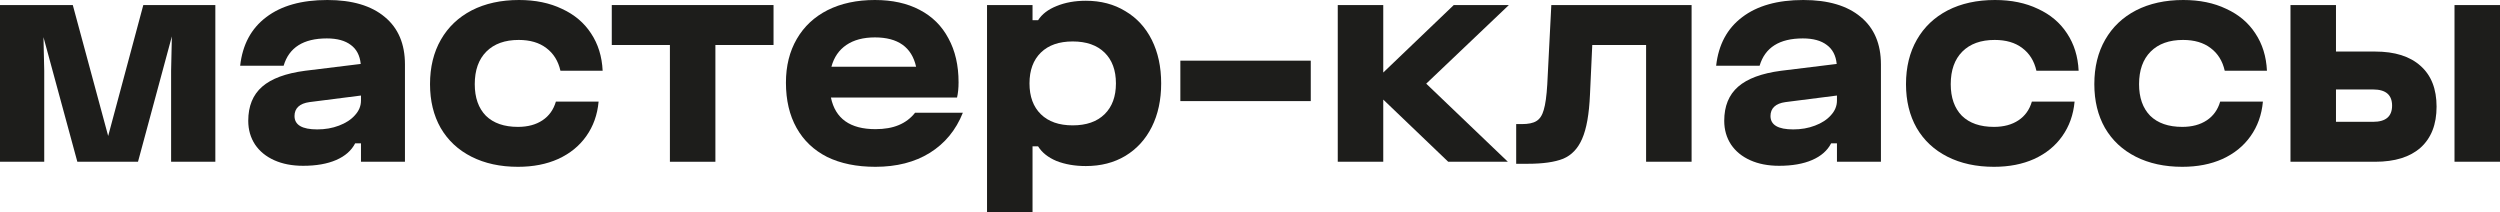
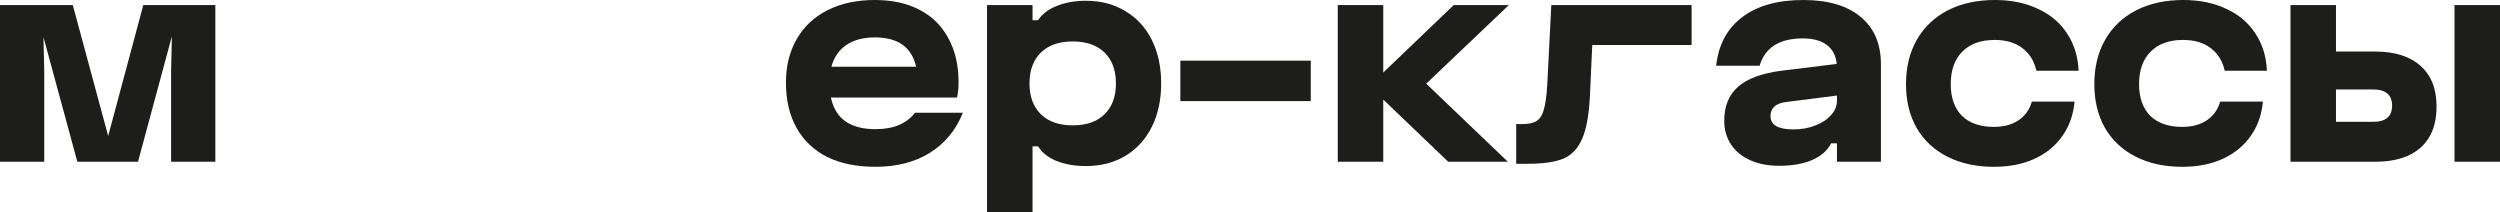
<svg xmlns="http://www.w3.org/2000/svg" viewBox="0 0 244.441 20.758" fill="none">
  <path d="M0 0.494H7.117L10.577 13.295L14.012 0.494H21.055V15.816H16.73V6.919L16.804 3.559L13.493 15.816H7.562L4.251 3.633L4.325 6.919V15.816H0V0.494Z" fill="#1D1D1B" />
-   <path d="M29.636 16.211C28.565 16.211 27.626 16.03 26.819 15.668C26.011 15.305 25.385 14.794 24.94 14.135C24.496 13.46 24.273 12.686 24.273 11.812C24.273 10.379 24.726 9.267 25.632 8.476C26.539 7.686 27.939 7.167 29.834 6.919L35.27 6.252C35.188 5.428 34.867 4.811 34.307 4.399C33.746 3.97 32.964 3.756 31.959 3.756C29.669 3.756 28.26 4.646 27.733 6.425H23.482C23.713 4.366 24.562 2.784 26.028 1.68C27.494 0.56 29.488 0 32.008 0C34.43 0 36.3 0.552 37.618 1.656C38.936 2.743 39.595 4.292 39.595 6.302V15.816H35.295V14.012H34.727C34.364 14.72 33.746 15.264 32.873 15.643C32 16.022 30.921 16.211 29.636 16.211ZM28.796 11.343C28.796 12.216 29.537 12.653 31.02 12.653C31.794 12.653 32.502 12.529 33.145 12.282C33.804 12.035 34.323 11.697 34.702 11.269C35.097 10.84 35.295 10.363 35.295 9.835V9.341L30.254 9.984C29.776 10.05 29.413 10.198 29.166 10.429C28.919 10.659 28.796 10.964 28.796 11.343Z" fill="#1D1D1B" />
-   <path d="M50.646 16.31C48.916 16.31 47.4 15.981 46.099 15.322C44.797 14.663 43.793 13.724 43.084 12.504C42.392 11.285 42.046 9.86 42.046 8.229C42.046 6.565 42.4 5.115 43.109 3.88C43.817 2.644 44.822 1.689 46.124 1.013C47.442 0.338 48.982 0 50.745 0C52.343 0 53.743 0.288 54.946 0.865C56.165 1.425 57.112 2.224 57.788 3.262C58.48 4.3 58.859 5.519 58.925 6.919H54.798C54.583 5.964 54.122 5.223 53.414 4.695C52.722 4.168 51.824 3.905 50.72 3.905C49.369 3.905 48.315 4.283 47.557 5.041C46.799 5.799 46.42 6.862 46.42 8.229C46.42 9.547 46.783 10.577 47.507 11.318C48.249 12.043 49.295 12.406 50.646 12.406C51.601 12.406 52.4 12.191 53.043 11.763C53.686 11.335 54.122 10.725 54.353 9.934H58.529C58.414 11.219 58.01 12.348 57.318 13.32C56.643 14.275 55.728 15.017 54.575 15.544C53.438 16.055 52.129 16.31 50.646 16.31Z" fill="#1D1D1B" />
-   <path d="M75.633 0.494V4.399H69.949V15.816H65.501V4.399H59.817V0.494H75.633Z" fill="#1D1D1B" />
  <path d="M76.846 8.081C76.846 6.45 77.2 5.025 77.909 3.806C78.617 2.587 79.622 1.647 80.924 0.988C82.242 0.329 83.782 0 85.545 0C87.242 0 88.7 0.321 89.919 0.964C91.154 1.606 92.093 2.537 92.736 3.756C93.395 4.959 93.725 6.392 93.725 8.056C93.725 8.616 93.675 9.111 93.576 9.539H81.245C81.673 11.598 83.123 12.628 85.594 12.628C86.484 12.628 87.242 12.496 87.868 12.233C88.51 11.969 89.046 11.565 89.474 11.022H94.145C93.469 12.719 92.39 14.028 90.907 14.951C89.441 15.857 87.67 16.31 85.594 16.31C83.765 16.31 82.192 15.989 80.874 15.346C79.573 14.687 78.576 13.74 77.884 12.504C77.192 11.269 76.846 9.794 76.846 8.081ZM89.573 6.524C89.144 4.613 87.802 3.657 85.545 3.657C84.408 3.657 83.477 3.905 82.752 4.399C82.027 4.893 81.541 5.601 81.294 6.524H89.573Z" fill="#1D1D1B" />
  <path d="M106.171 0.074C107.637 0.074 108.922 0.412 110.026 1.087C111.146 1.746 112.011 2.685 112.621 3.905C113.23 5.124 113.535 6.541 113.535 8.155C113.535 9.77 113.23 11.186 112.621 12.406C112.011 13.625 111.146 14.572 110.026 15.247C108.922 15.906 107.637 16.236 106.171 16.236C105.1 16.236 104.144 16.071 103.304 15.742C102.48 15.396 101.879 14.918 101.5 14.308H100.957V20.758H96.508V0.494H100.957V1.977H101.5C101.879 1.384 102.48 0.923 103.304 0.593C104.144 0.247 105.1 0.074 106.171 0.074ZM100.66 8.155C100.66 9.44 101.031 10.445 101.772 11.17C102.513 11.895 103.551 12.257 104.886 12.257C106.22 12.257 107.258 11.895 108 11.17C108.741 10.445 109.112 9.44 109.112 8.155C109.112 6.87 108.741 5.865 108 5.14C107.258 4.415 106.22 4.053 104.886 4.053C103.551 4.053 102.513 4.415 101.772 5.14C101.031 5.865 100.66 6.87 100.66 8.155Z" fill="#1D1D1B" />
  <path d="M128.162 5.931V9.885H115.411V5.931H128.162Z" fill="#1D1D1B" />
  <path d="M135.25 0.494V7.092L142.144 0.494H147.532L139.451 8.18L147.433 15.816H141.601L135.25 9.737V15.816H130.801V0.494H135.25Z" fill="#1D1D1B" />
-   <path d="M148.247 12.134H148.791C149.433 12.134 149.911 12.035 150.224 11.837C150.554 11.639 150.793 11.277 150.941 10.75C151.106 10.206 151.221 9.374 151.287 8.254L151.682 0.494H165.398V15.816H160.949V4.399H155.686L155.463 9.242C155.381 11.153 155.125 12.595 154.697 13.567C154.285 14.523 153.667 15.173 152.844 15.519C152.02 15.849 150.858 16.014 149.359 16.014H148.247V12.134Z" fill="#1D1D1B" />
+   <path d="M148.247 12.134H148.791C149.433 12.134 149.911 12.035 150.224 11.837C150.554 11.639 150.793 11.277 150.941 10.75C151.106 10.206 151.221 9.374 151.287 8.254L151.682 0.494H165.398V15.816V4.399H155.686L155.463 9.242C155.381 11.153 155.125 12.595 154.697 13.567C154.285 14.523 153.667 15.173 152.844 15.519C152.02 15.849 150.858 16.014 149.359 16.014H148.247V12.134Z" fill="#1D1D1B" />
  <path d="M173.952 16.211C172.881 16.211 171.942 16.03 171.135 15.668C170.327 15.305 169.701 14.794 169.256 14.135C168.812 13.46 168.589 12.686 168.589 11.812C168.589 10.379 169.042 9.267 169.949 8.476C170.855 7.686 172.255 7.167 174.15 6.919L179.586 6.252C179.504 5.428 179.183 4.811 178.622 4.399C178.062 3.97 177.28 3.756 176.275 3.756C173.985 3.756 172.576 4.646 172.049 6.425H167.799C168.029 4.366 168.878 2.784 170.344 1.68C171.81 0.56 173.804 0 176.324 0C178.746 0 180.616 0.552 181.934 1.656C183.252 2.743 183.911 4.292 183.911 6.302V15.816H179.611V14.012H179.043C178.68 14.72 178.062 15.264 177.189 15.643C176.316 16.022 175.237 16.211 173.952 16.211ZM173.112 11.343C173.112 12.216 173.853 12.653 175.336 12.653C176.11 12.653 176.818 12.529 177.461 12.282C178.12 12.035 178.639 11.697 179.018 11.269C179.413 10.84 179.611 10.363 179.611 9.835V9.341L174.57 9.984C174.092 10.05 173.729 10.198 173.482 10.429C173.235 10.659 173.112 10.964 173.112 11.343Z" fill="#1D1D1B" />
  <path d="M194.962 16.31C193.232 16.31 191.716 15.981 190.415 15.322C189.113 14.663 188.108 13.724 187.4 12.504C186.708 11.285 186.362 9.86 186.362 8.229C186.362 6.565 186.716 5.115 187.425 3.88C188.133 2.644 189.138 1.689 190.44 1.013C191.758 0.338 193.298 0 195.061 0C196.659 0 198.059 0.288 199.262 0.865C200.481 1.425 201.428 2.224 202.104 3.262C202.796 4.3 203.175 5.519 203.241 6.919H199.114C198.899 5.964 198.438 5.223 197.73 4.695C197.038 4.168 196.14 3.905 195.036 3.905C193.685 3.905 192.631 4.283 191.873 5.041C191.115 5.799 190.736 6.862 190.736 8.229C190.736 9.547 191.099 10.577 191.824 11.318C192.565 12.043 193.611 12.406 194.962 12.406C195.918 12.406 196.717 12.191 197.359 11.763C198.002 11.335 198.438 10.725 198.669 9.934H202.845C202.73 11.219 202.326 12.348 201.634 13.32C200.959 14.275 200.045 15.017 198.891 15.544C197.754 16.055 196.445 16.31 194.962 16.31Z" fill="#1D1D1B" />
  <path d="M213.376 16.31C211.646 16.31 210.13 15.981 208.828 15.322C207.527 14.663 206.522 13.724 205.813 12.504C205.122 11.285 204.776 9.86 204.776 8.229C204.776 6.565 205.13 5.115 205.838 3.88C206.547 2.644 207.551 1.689 208.853 1.013C210.171 0.338 211.712 0 213.474 0C215.072 0 216.473 0.288 217.675 0.865C218.895 1.425 219.842 2.224 220.517 3.262C221.209 4.3 221.588 5.519 221.654 6.919H217.527C217.313 5.964 216.852 5.223 216.143 4.695C215.451 4.168 214.554 3.905 213.45 3.905C212.099 3.905 211.044 4.283 210.286 5.041C209.529 5.799 209.15 6.862 209.15 8.229C209.15 9.547 209.512 10.577 210.237 11.318C210.978 12.043 212.024 12.406 213.376 12.406C214.331 12.406 215.13 12.191 215.773 11.763C216.415 11.335 216.852 10.725 217.082 9.934H221.259C221.143 11.219 220.74 12.348 220.048 13.32C219.372 14.275 218.458 15.017 217.305 15.544C216.168 16.055 214.858 16.31 213.376 16.31Z" fill="#1D1D1B" />
  <path d="M228.404 0.494V5.041H232.234C234.161 5.041 235.644 5.511 236.682 6.45C237.72 7.373 238.239 8.699 238.239 10.429C238.239 12.158 237.72 13.493 236.682 14.432C235.644 15.355 234.161 15.816 232.234 15.816H223.955V0.494H228.404ZM232.036 11.911C233.272 11.911 233.89 11.384 233.89 10.33C233.89 9.275 233.272 8.748 232.036 8.748H228.404V11.911H232.036ZM239.993 0.494H244.442V15.816H239.993V0.494Z" fill="#1D1D1B" />
</svg>